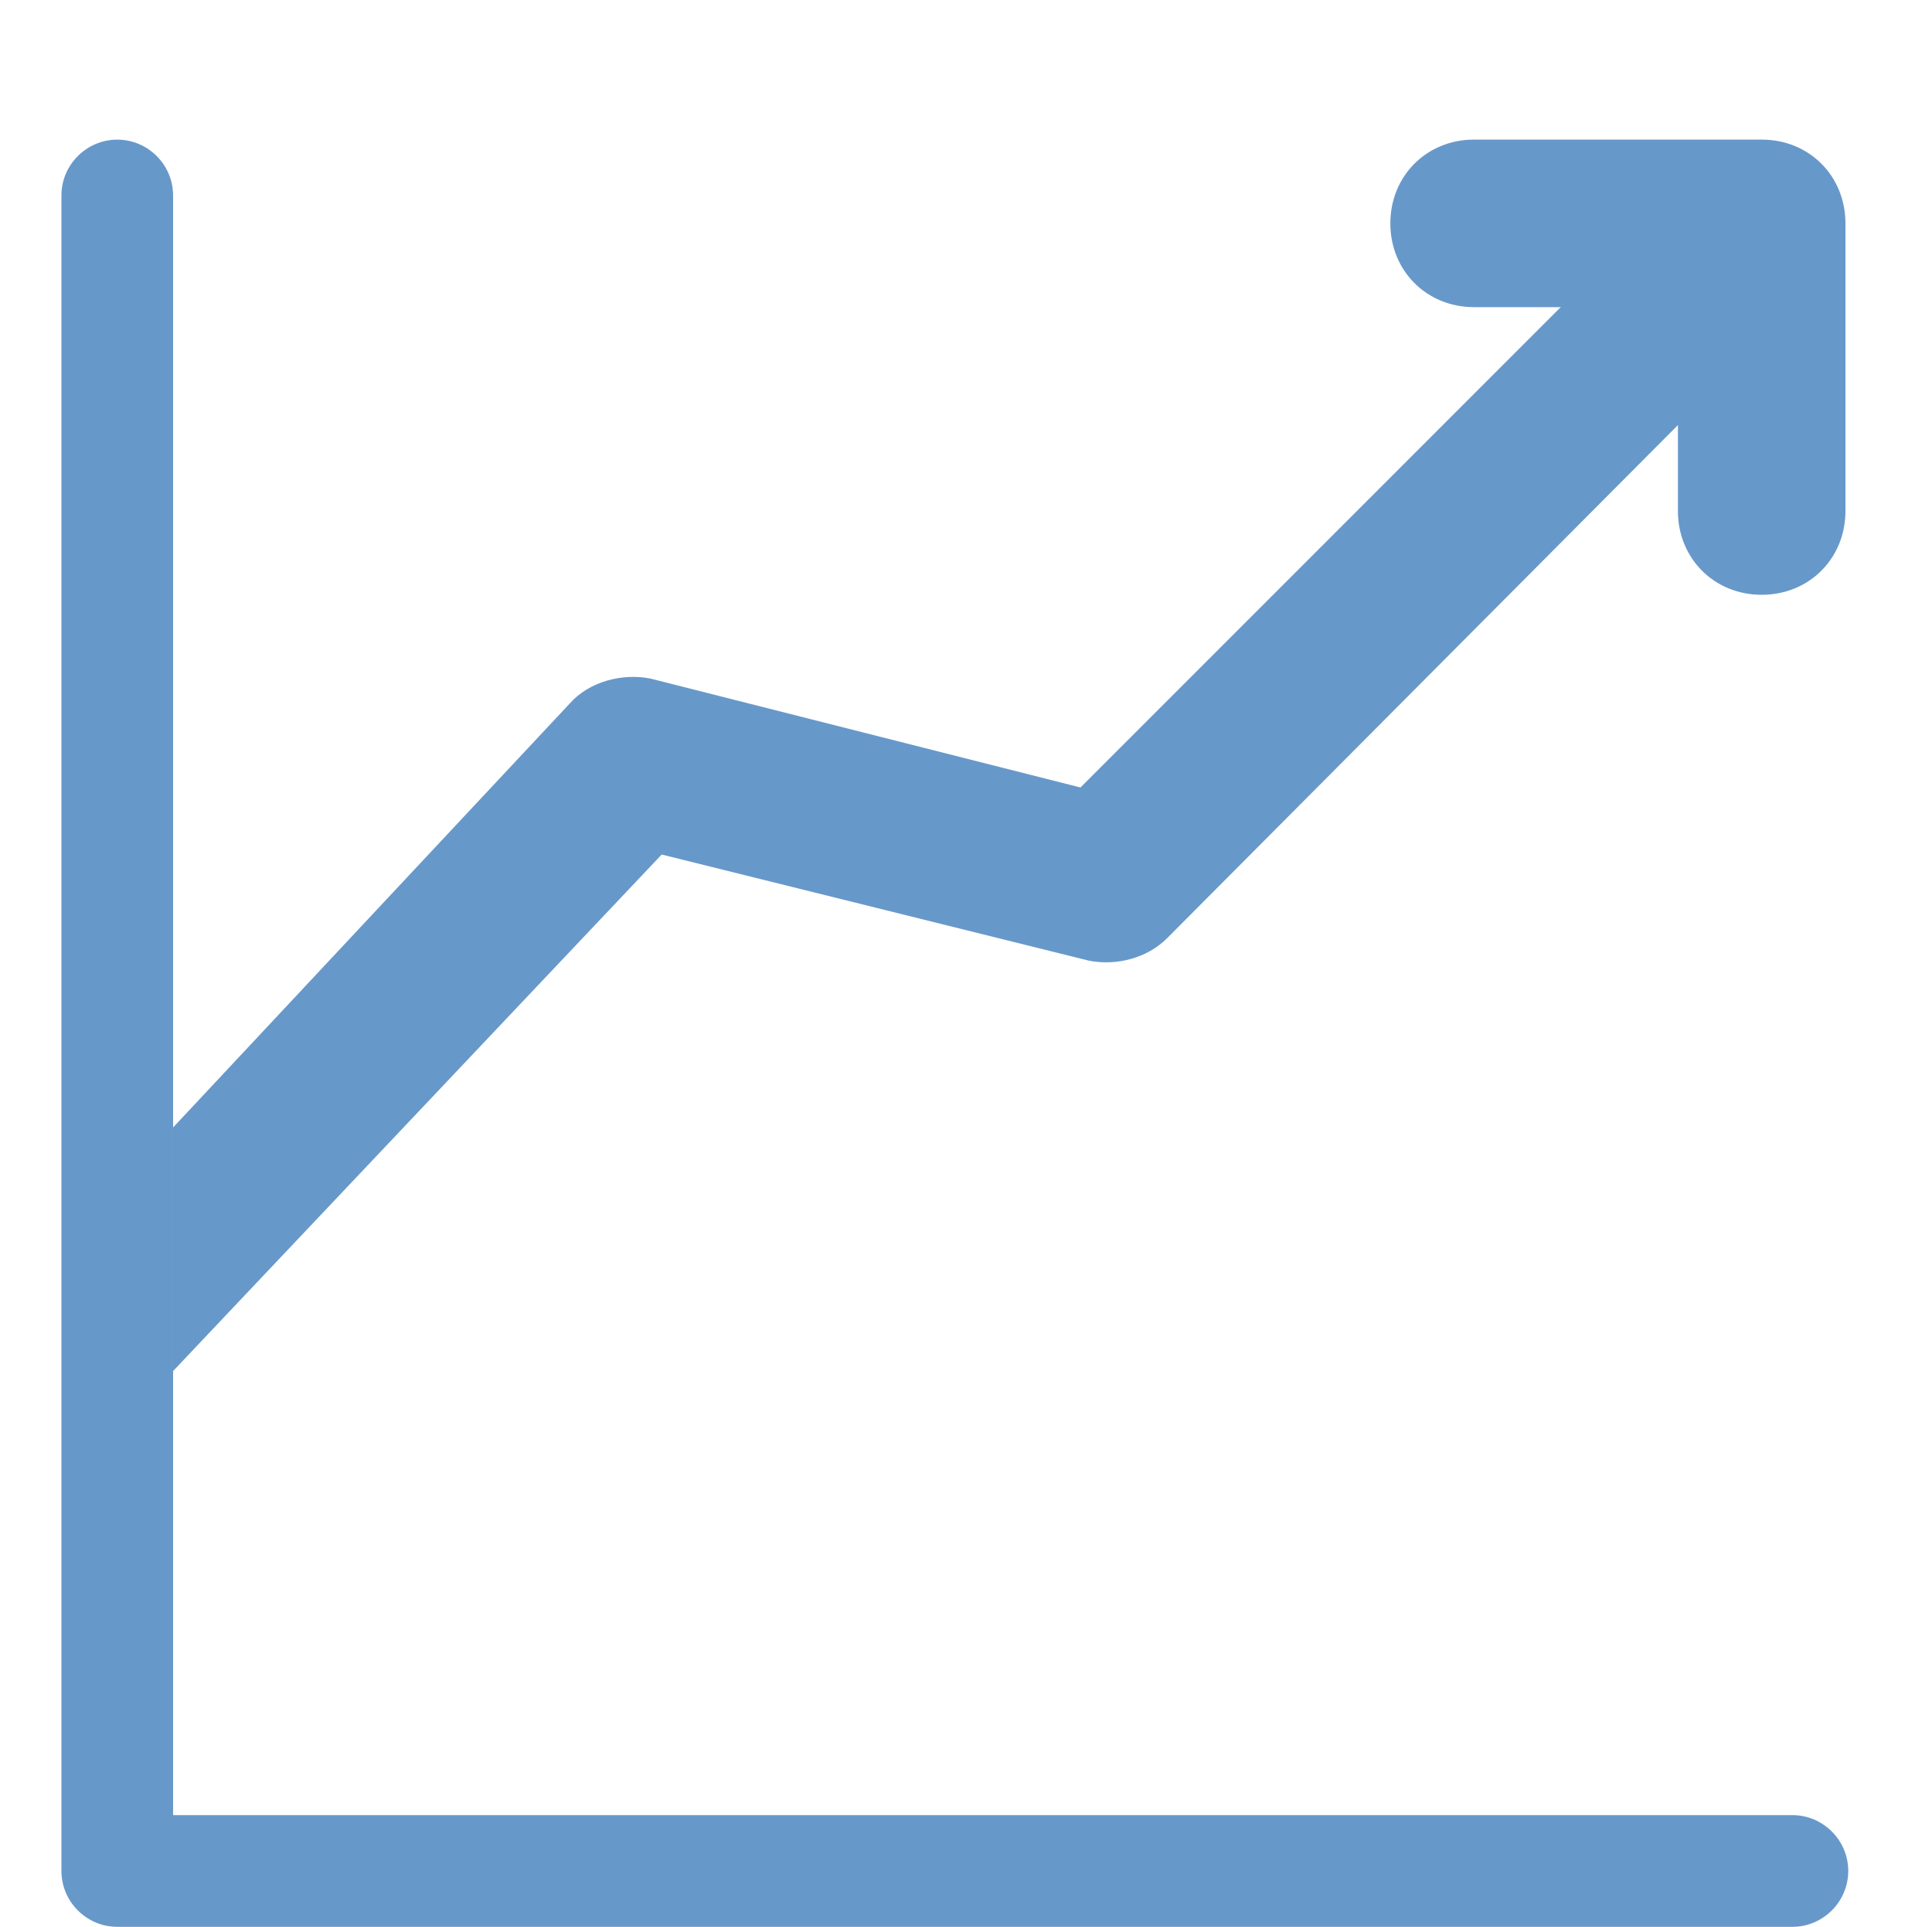
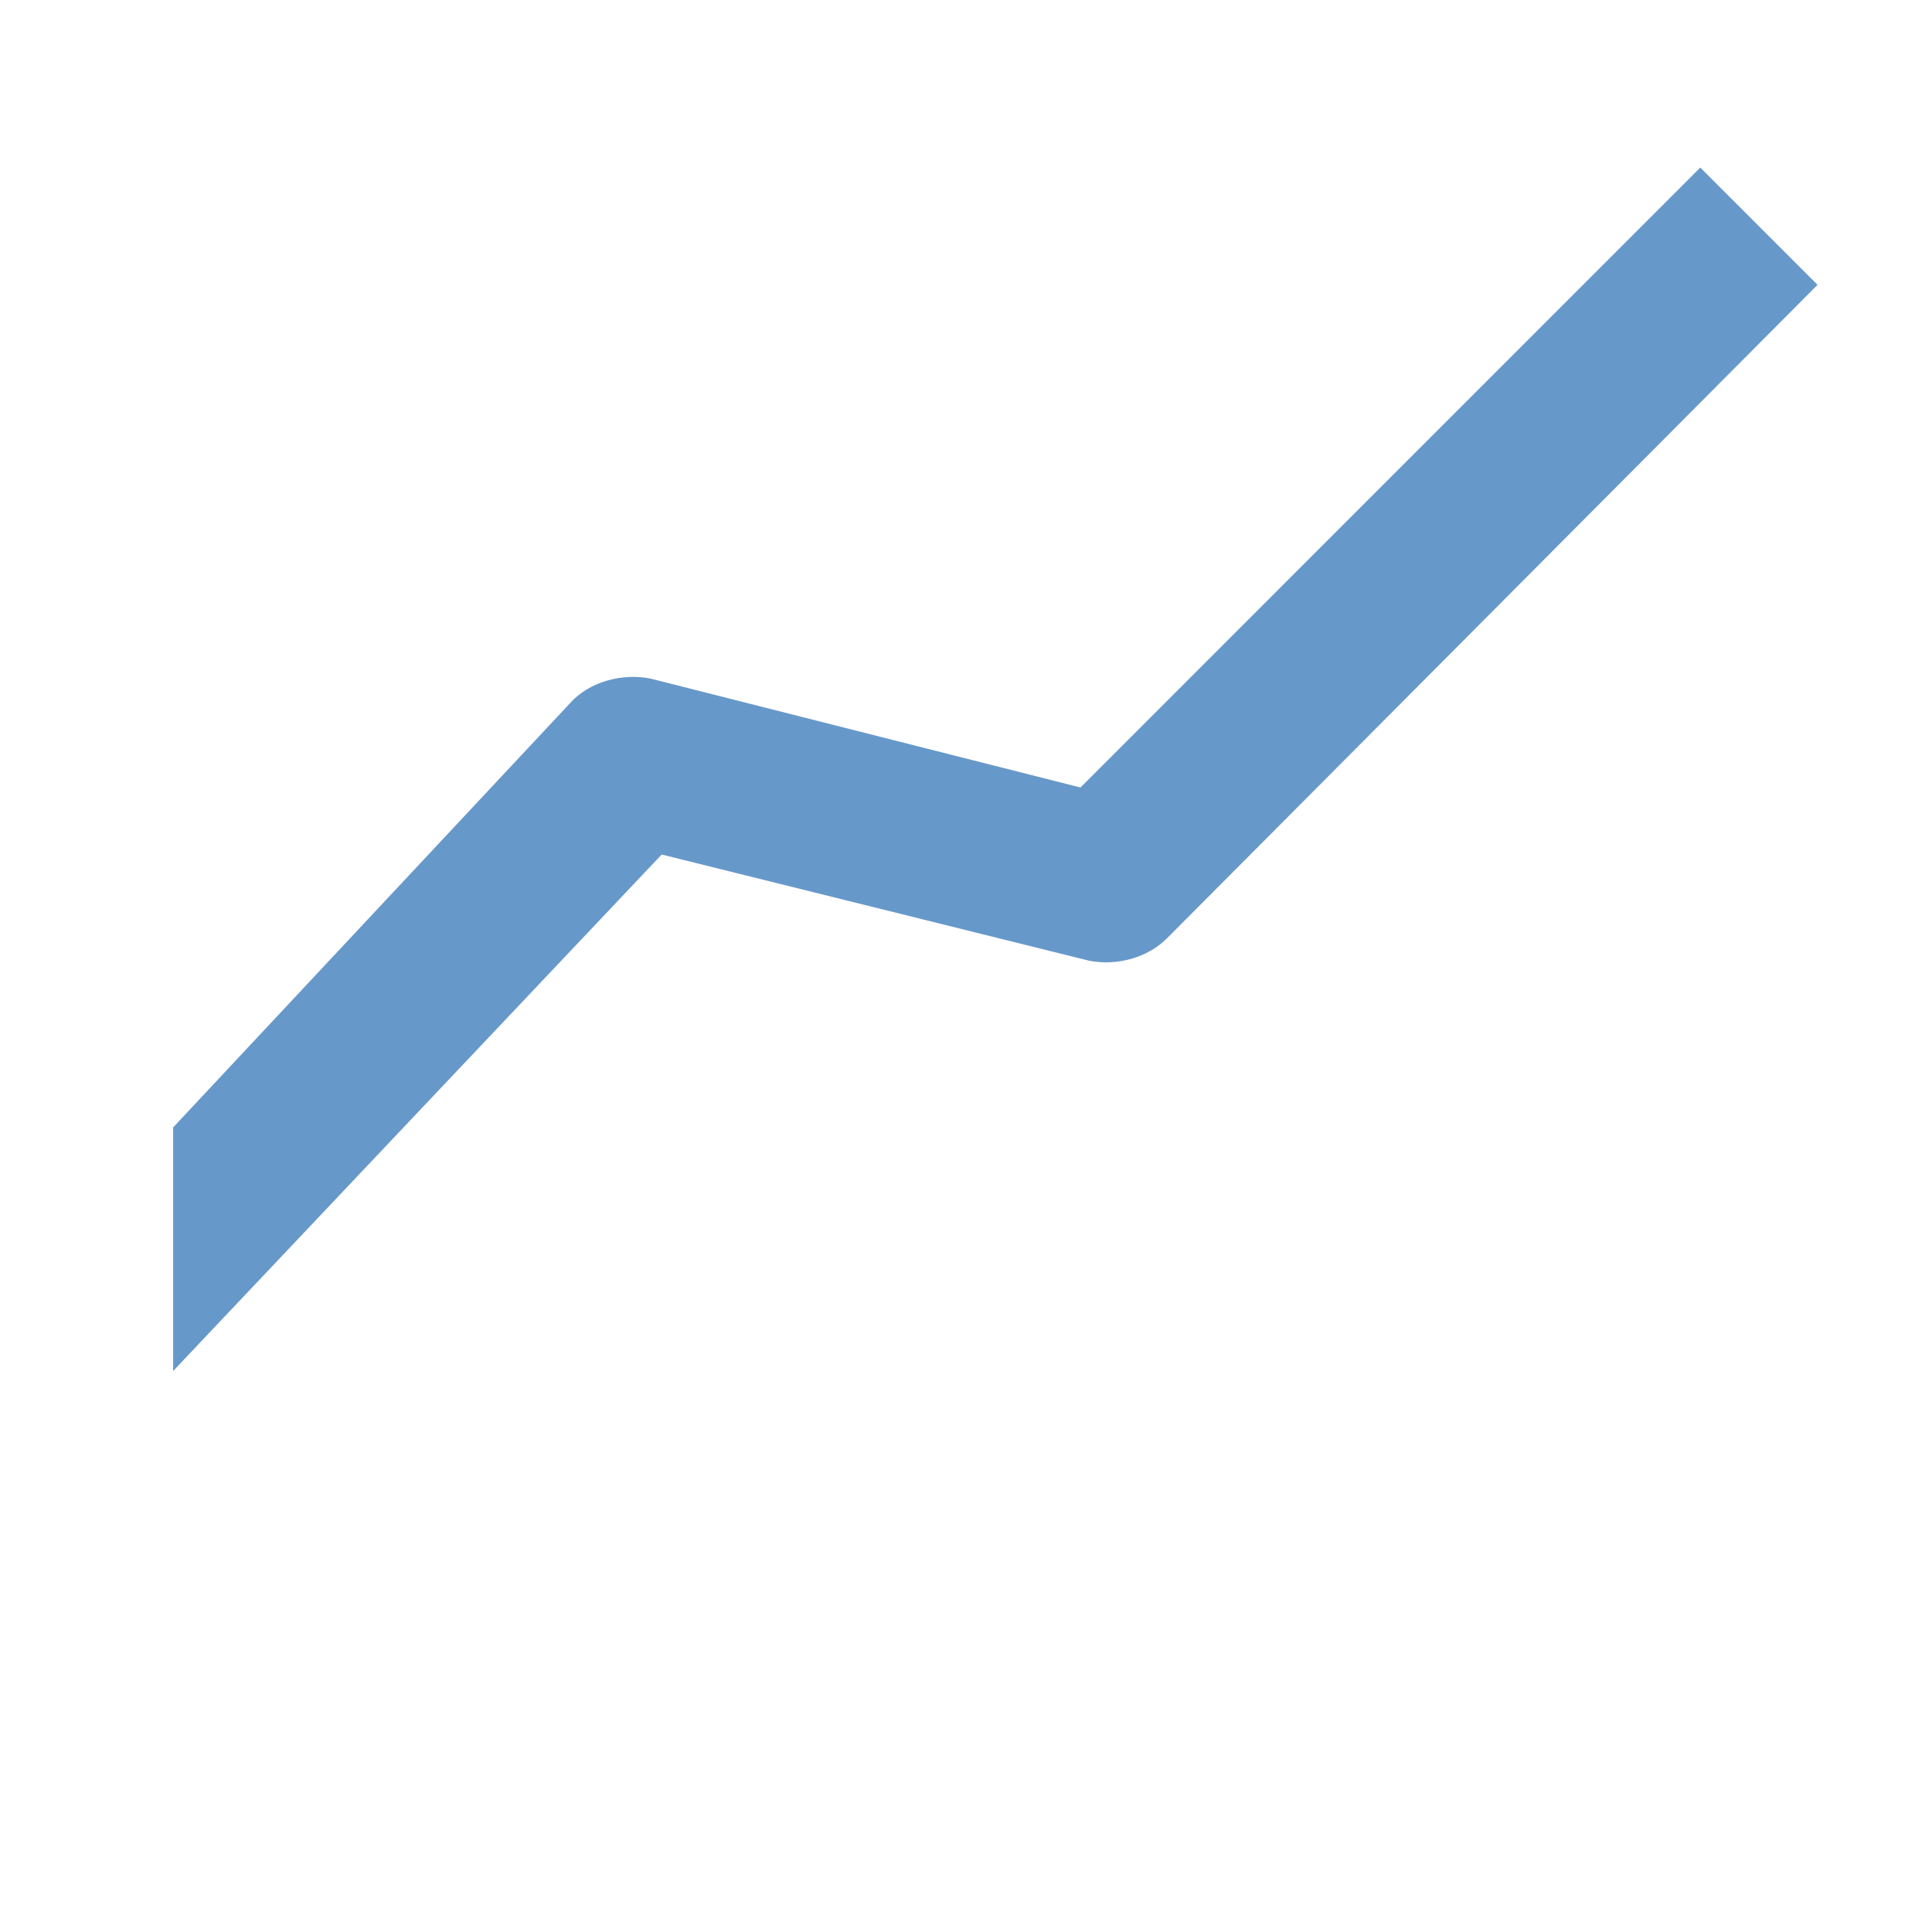
<svg xmlns="http://www.w3.org/2000/svg" xmlns:xlink="http://www.w3.org/1999/xlink" version="1.1" viewBox="452.761 92.5 100.29 100">
  <title>
        Job Vacancy Trend
    </title>
  <style type="text/css">
        .st0 {
            fill: #6798CA;
        }

        .st1 {
            clip-path: url(#SVGID_2_);
        }
    </style>
  <g>
    <g>
-       <path class="st0" d="M544.21,123.369c-2.464,0-4.348-1.884-4.348-4.348v-10.58h-10.58c-2.464,0-4.348-1.884-4.348-4.348    c0-2.463,1.884-4.348,4.348-4.348h14.928c2.464,0,4.348,1.884,4.348,4.348v14.928C548.558,121.485,546.674,123.369,544.21,123.369    z" />
-     </g>
+       </g>
    <g>
      <g>
        <defs>
          <rect id="SVGID_1_" x="461.746" y="92.5" width="91.305" height="82.608" />
        </defs>
        <clipPath id="SVGID_2_">
          <use xlink:href="#SVGID_1_" style="overflow:visible;" />
        </clipPath>
        <g class="st1">
          <path class="st0" d="M459.138,166.413l-6.377-5.797l29.565-31.594c1.015-1.16,2.754-1.595,4.203-1.304l22.319,5.652      l32.174-32.174l6.087,6.087l-33.768,33.913c-1.015,1.015-2.609,1.45-4.059,1.16l-22.173-5.507L459.138,166.413z" />
        </g>
      </g>
    </g>
  </g>
  <g>
-     <path class="st0" d="M545.805,192.5h-86.957c-1.594,0-2.898-1.305-2.898-2.898v-86.957c0-1.594,1.305-2.898,2.898-2.898   c1.594,0,2.898,1.304,2.898,2.898v84.058h84.059c1.594,0,2.898,1.305,2.898,2.898S547.399,192.5,545.805,192.5z" />
-   </g>
+     </g>
</svg>